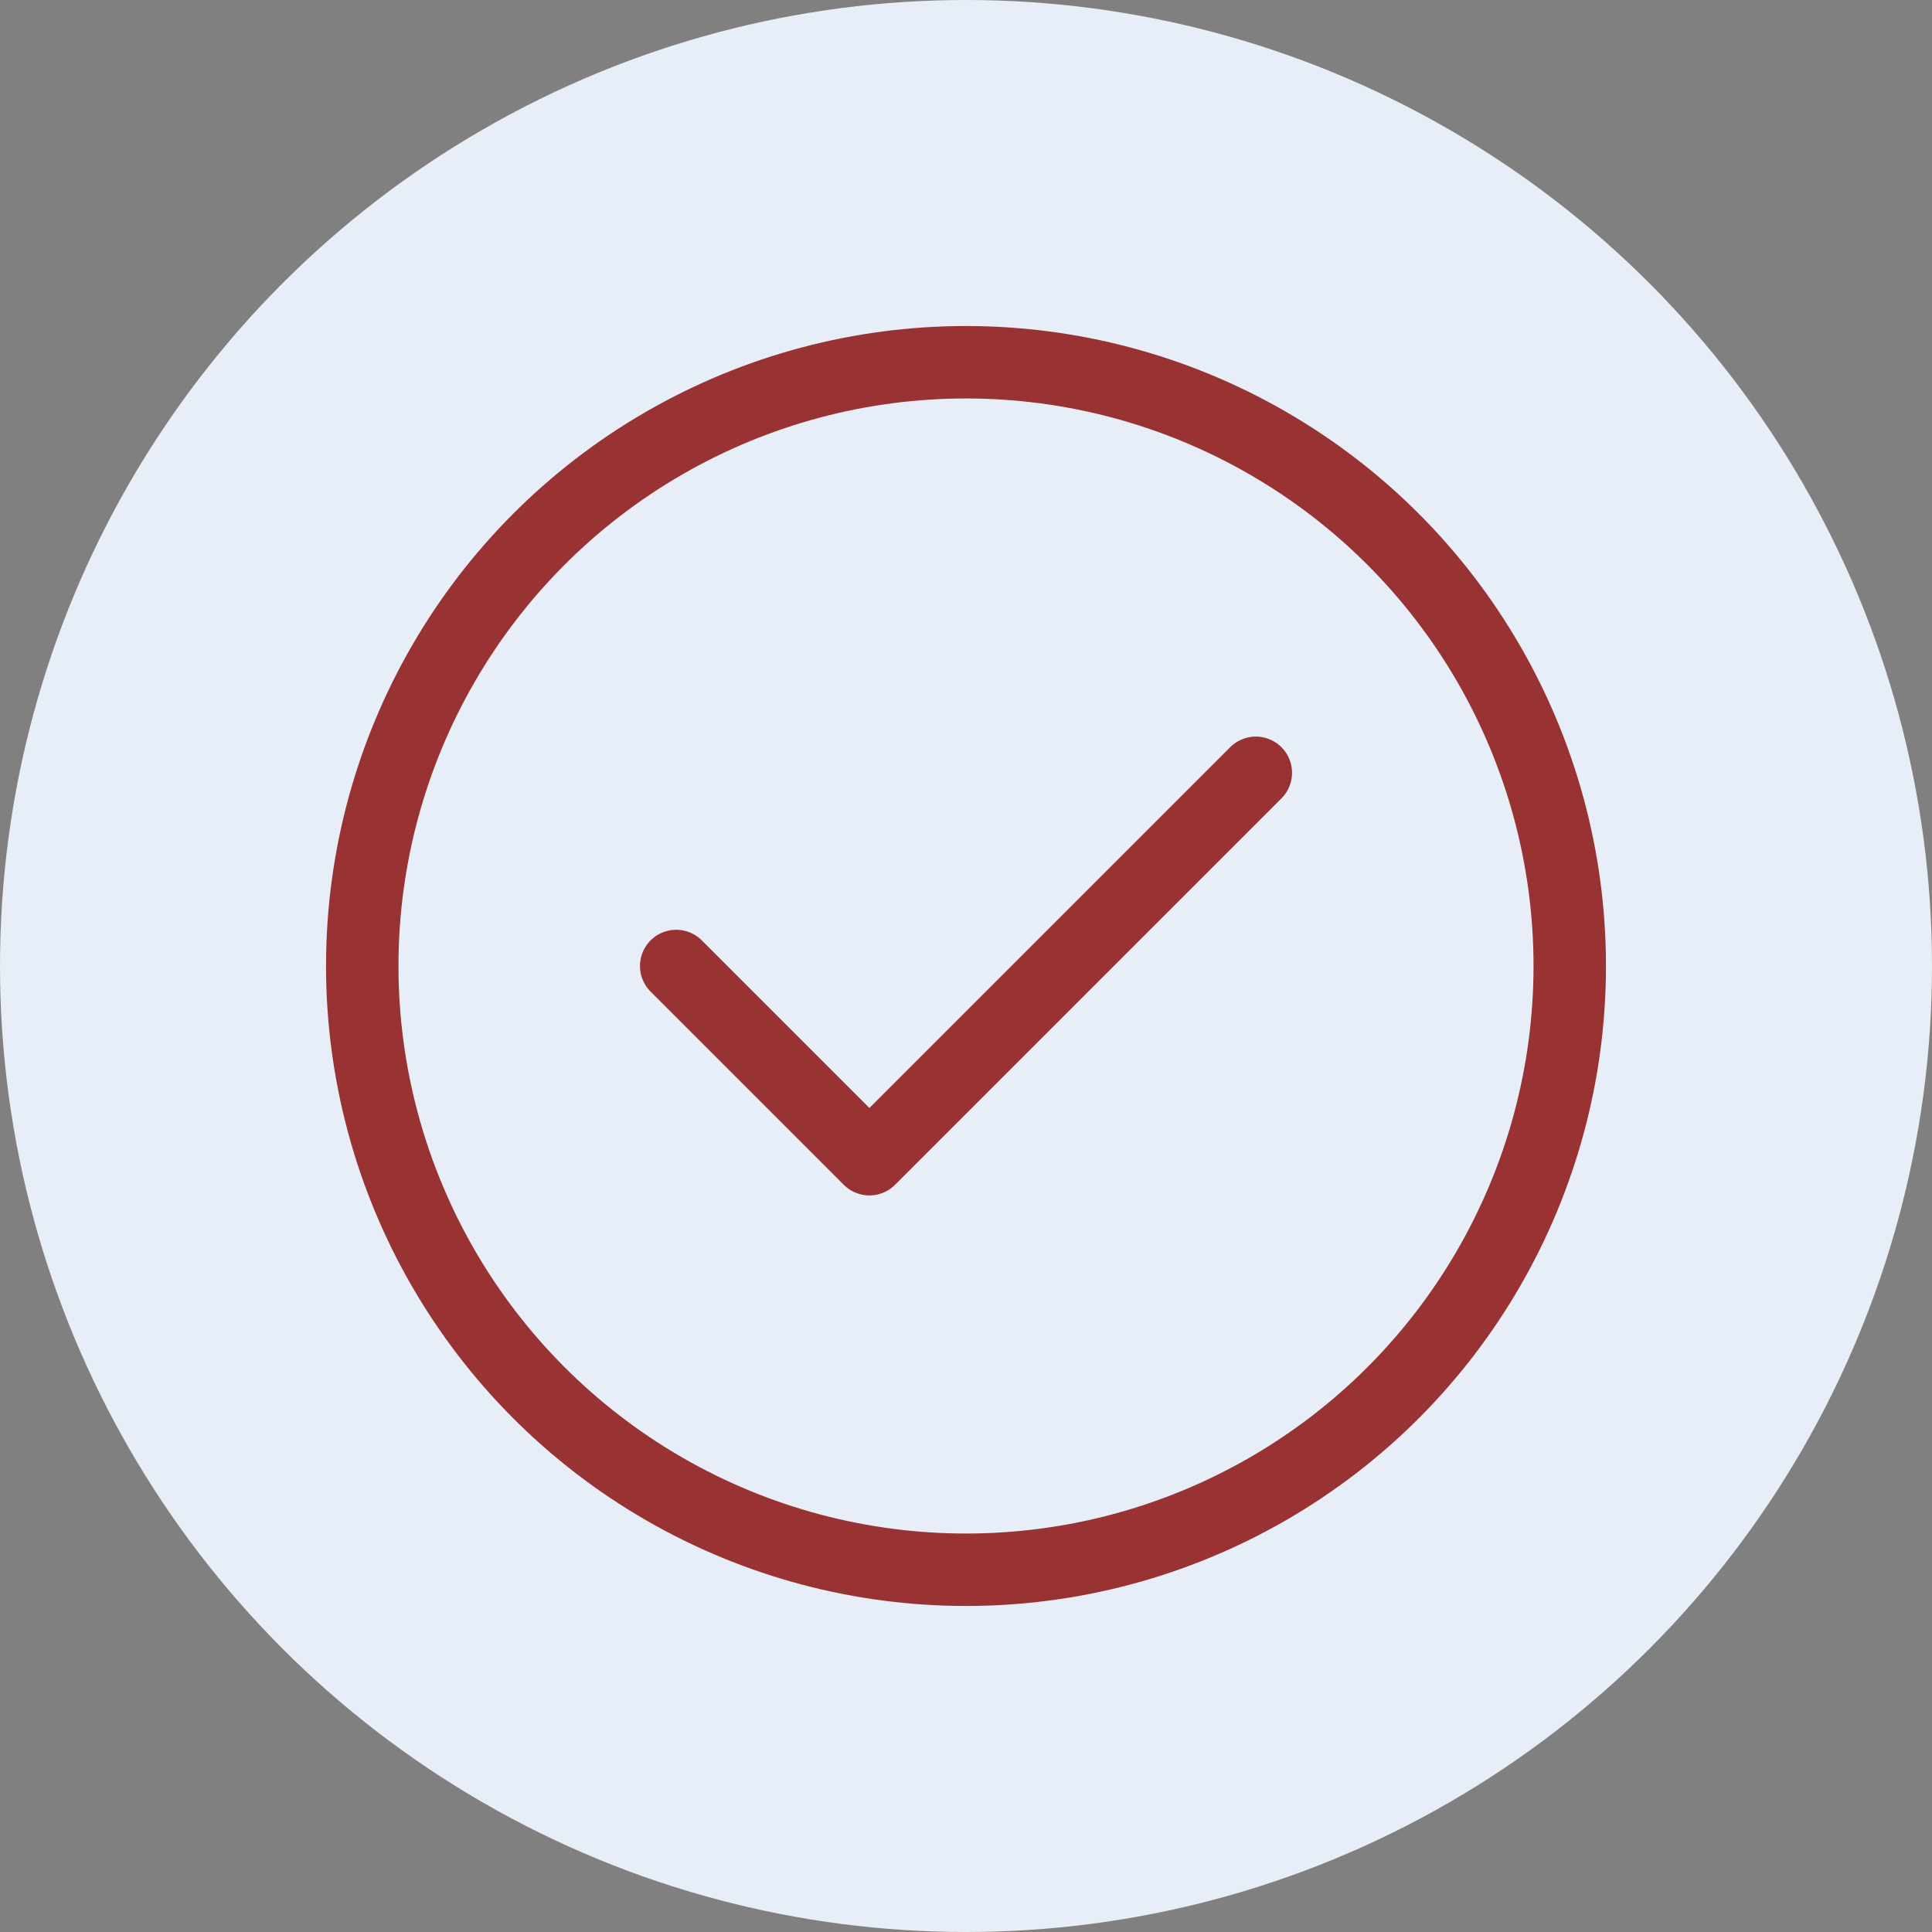
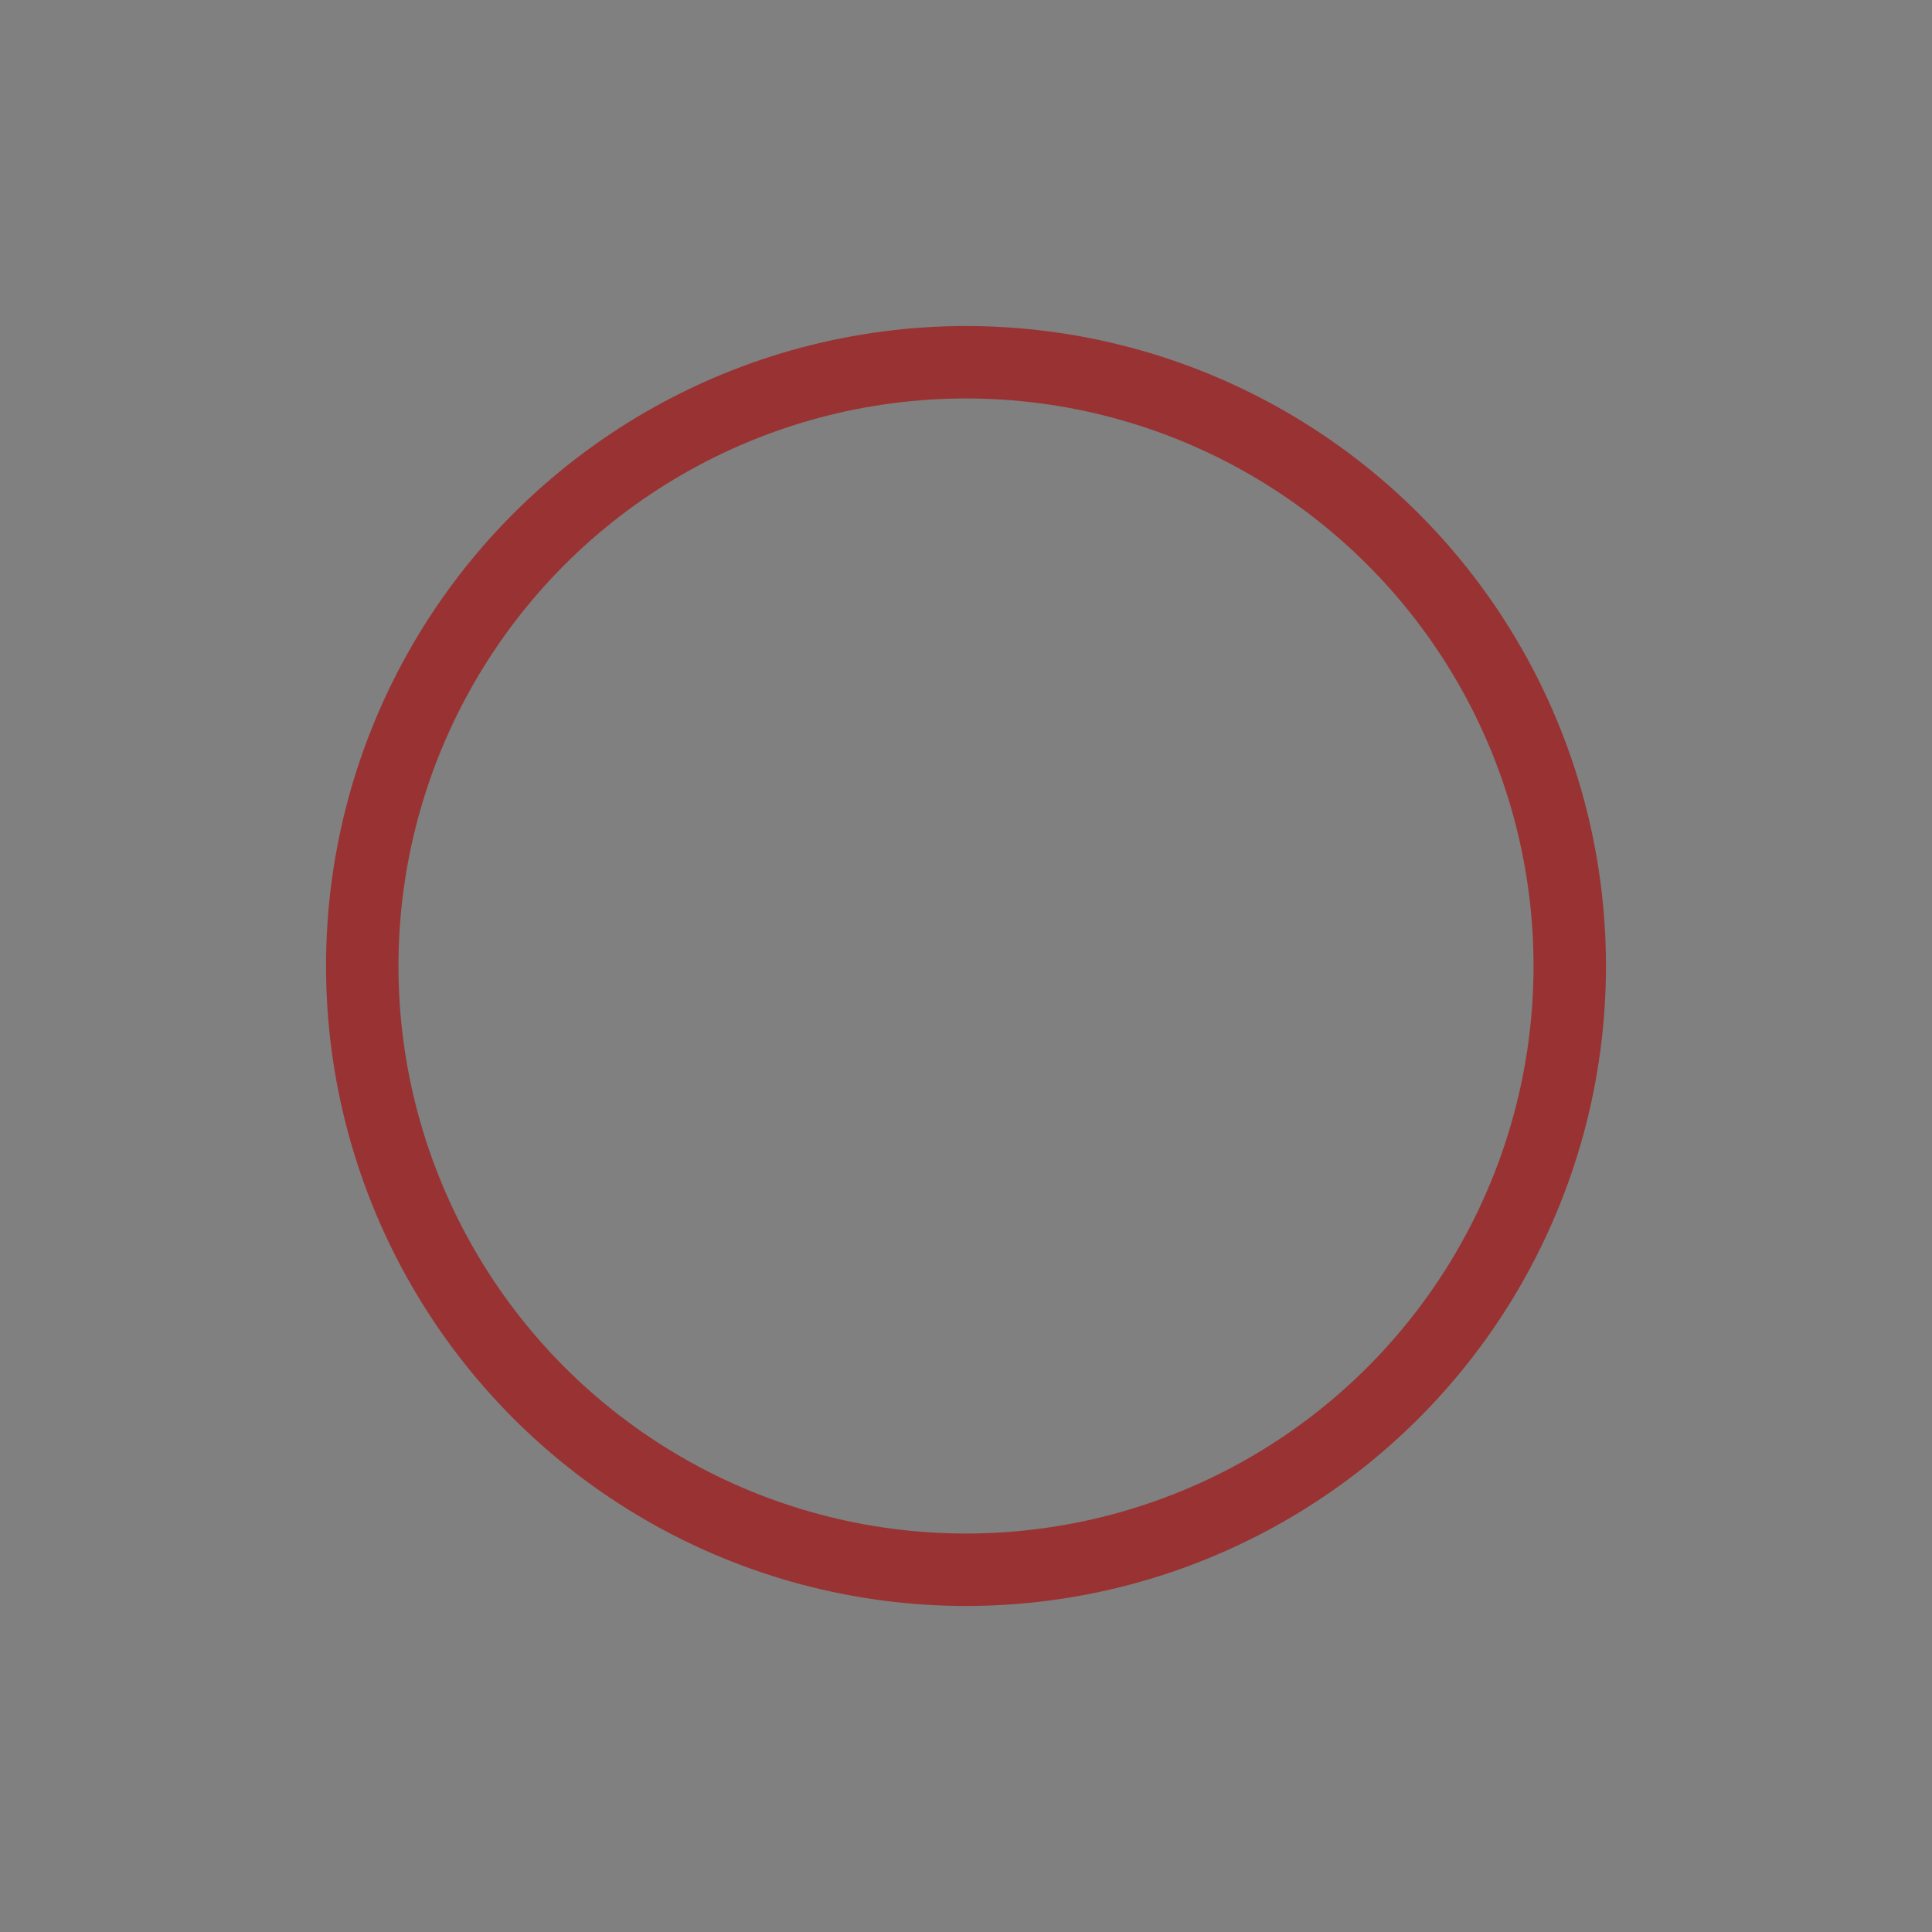
<svg xmlns="http://www.w3.org/2000/svg" width="80" height="80" viewBox="0 0 80 80" fill="none">
  <rect x="0" y="0" width="80" height="80" fill="#808080" stroke="none" />
-   <circle cx="40" cy="40" r="40" fill="#E8EEF7" />
  <circle cx="40" cy="40" r="25" stroke="#993333" stroke-width="3" />
-   <path d="M28 40L36 48L52 32" stroke="#993333" stroke-width="3" stroke-linecap="round" stroke-linejoin="round" />
</svg>